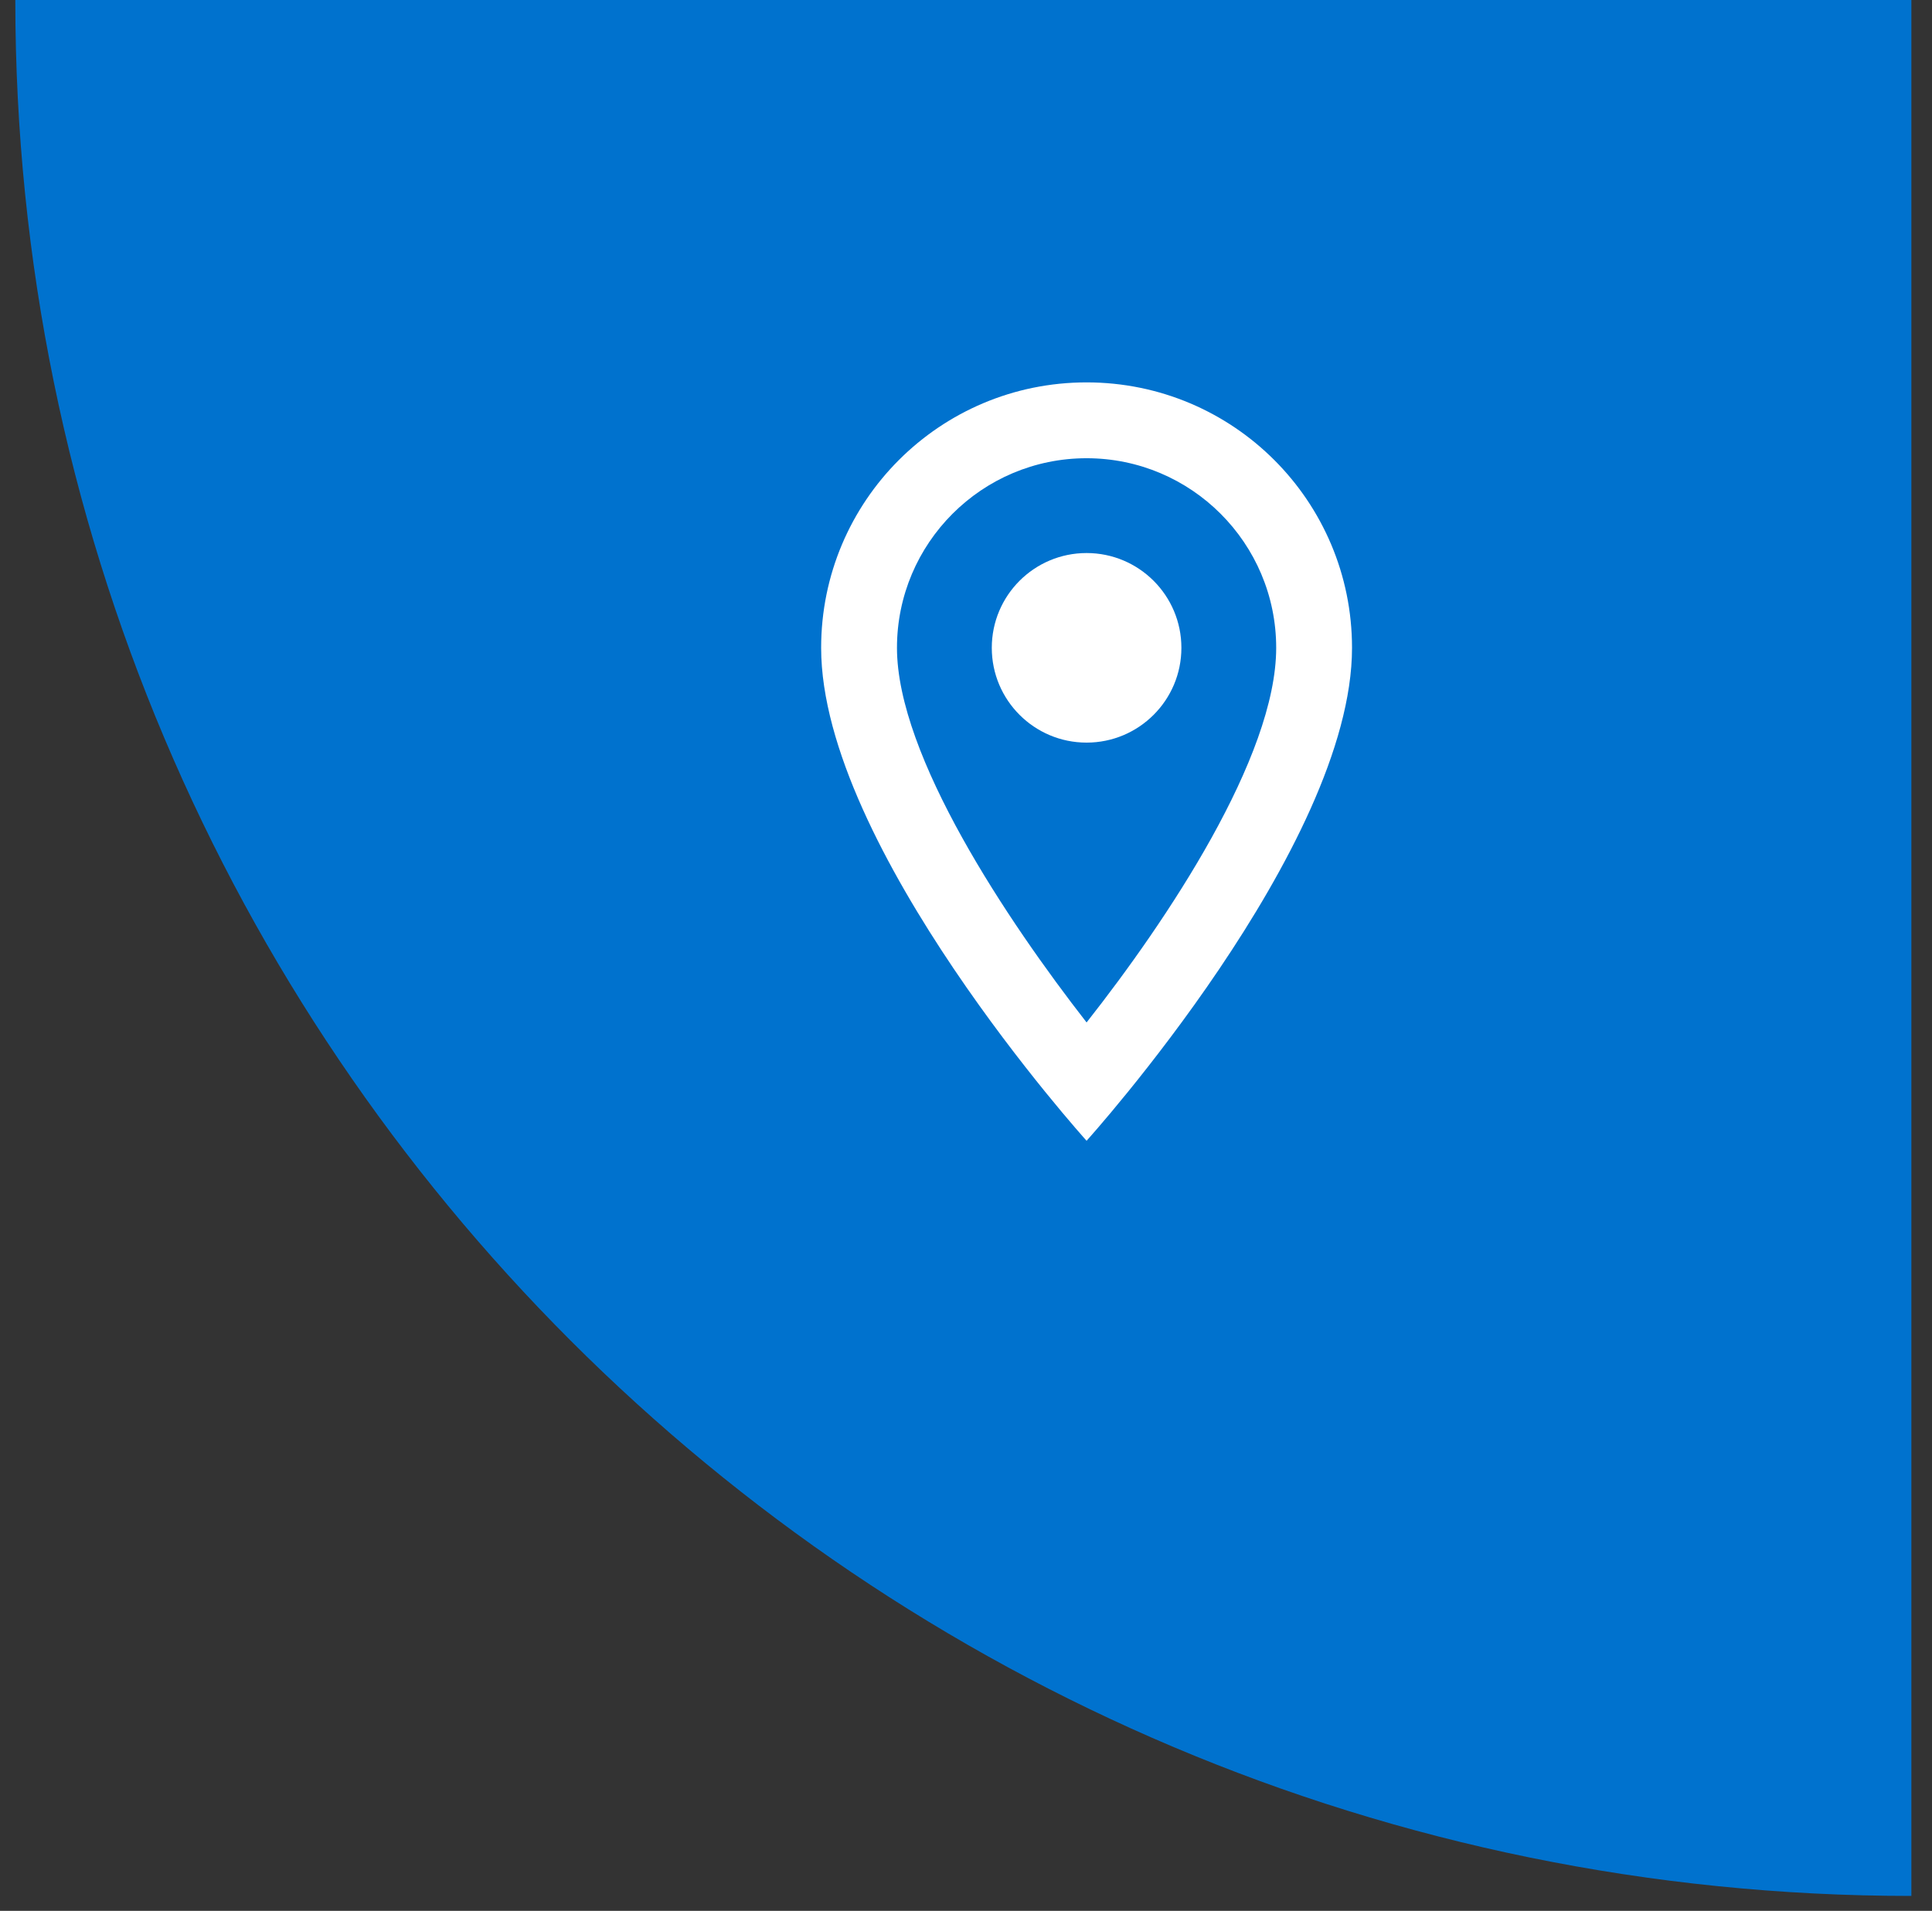
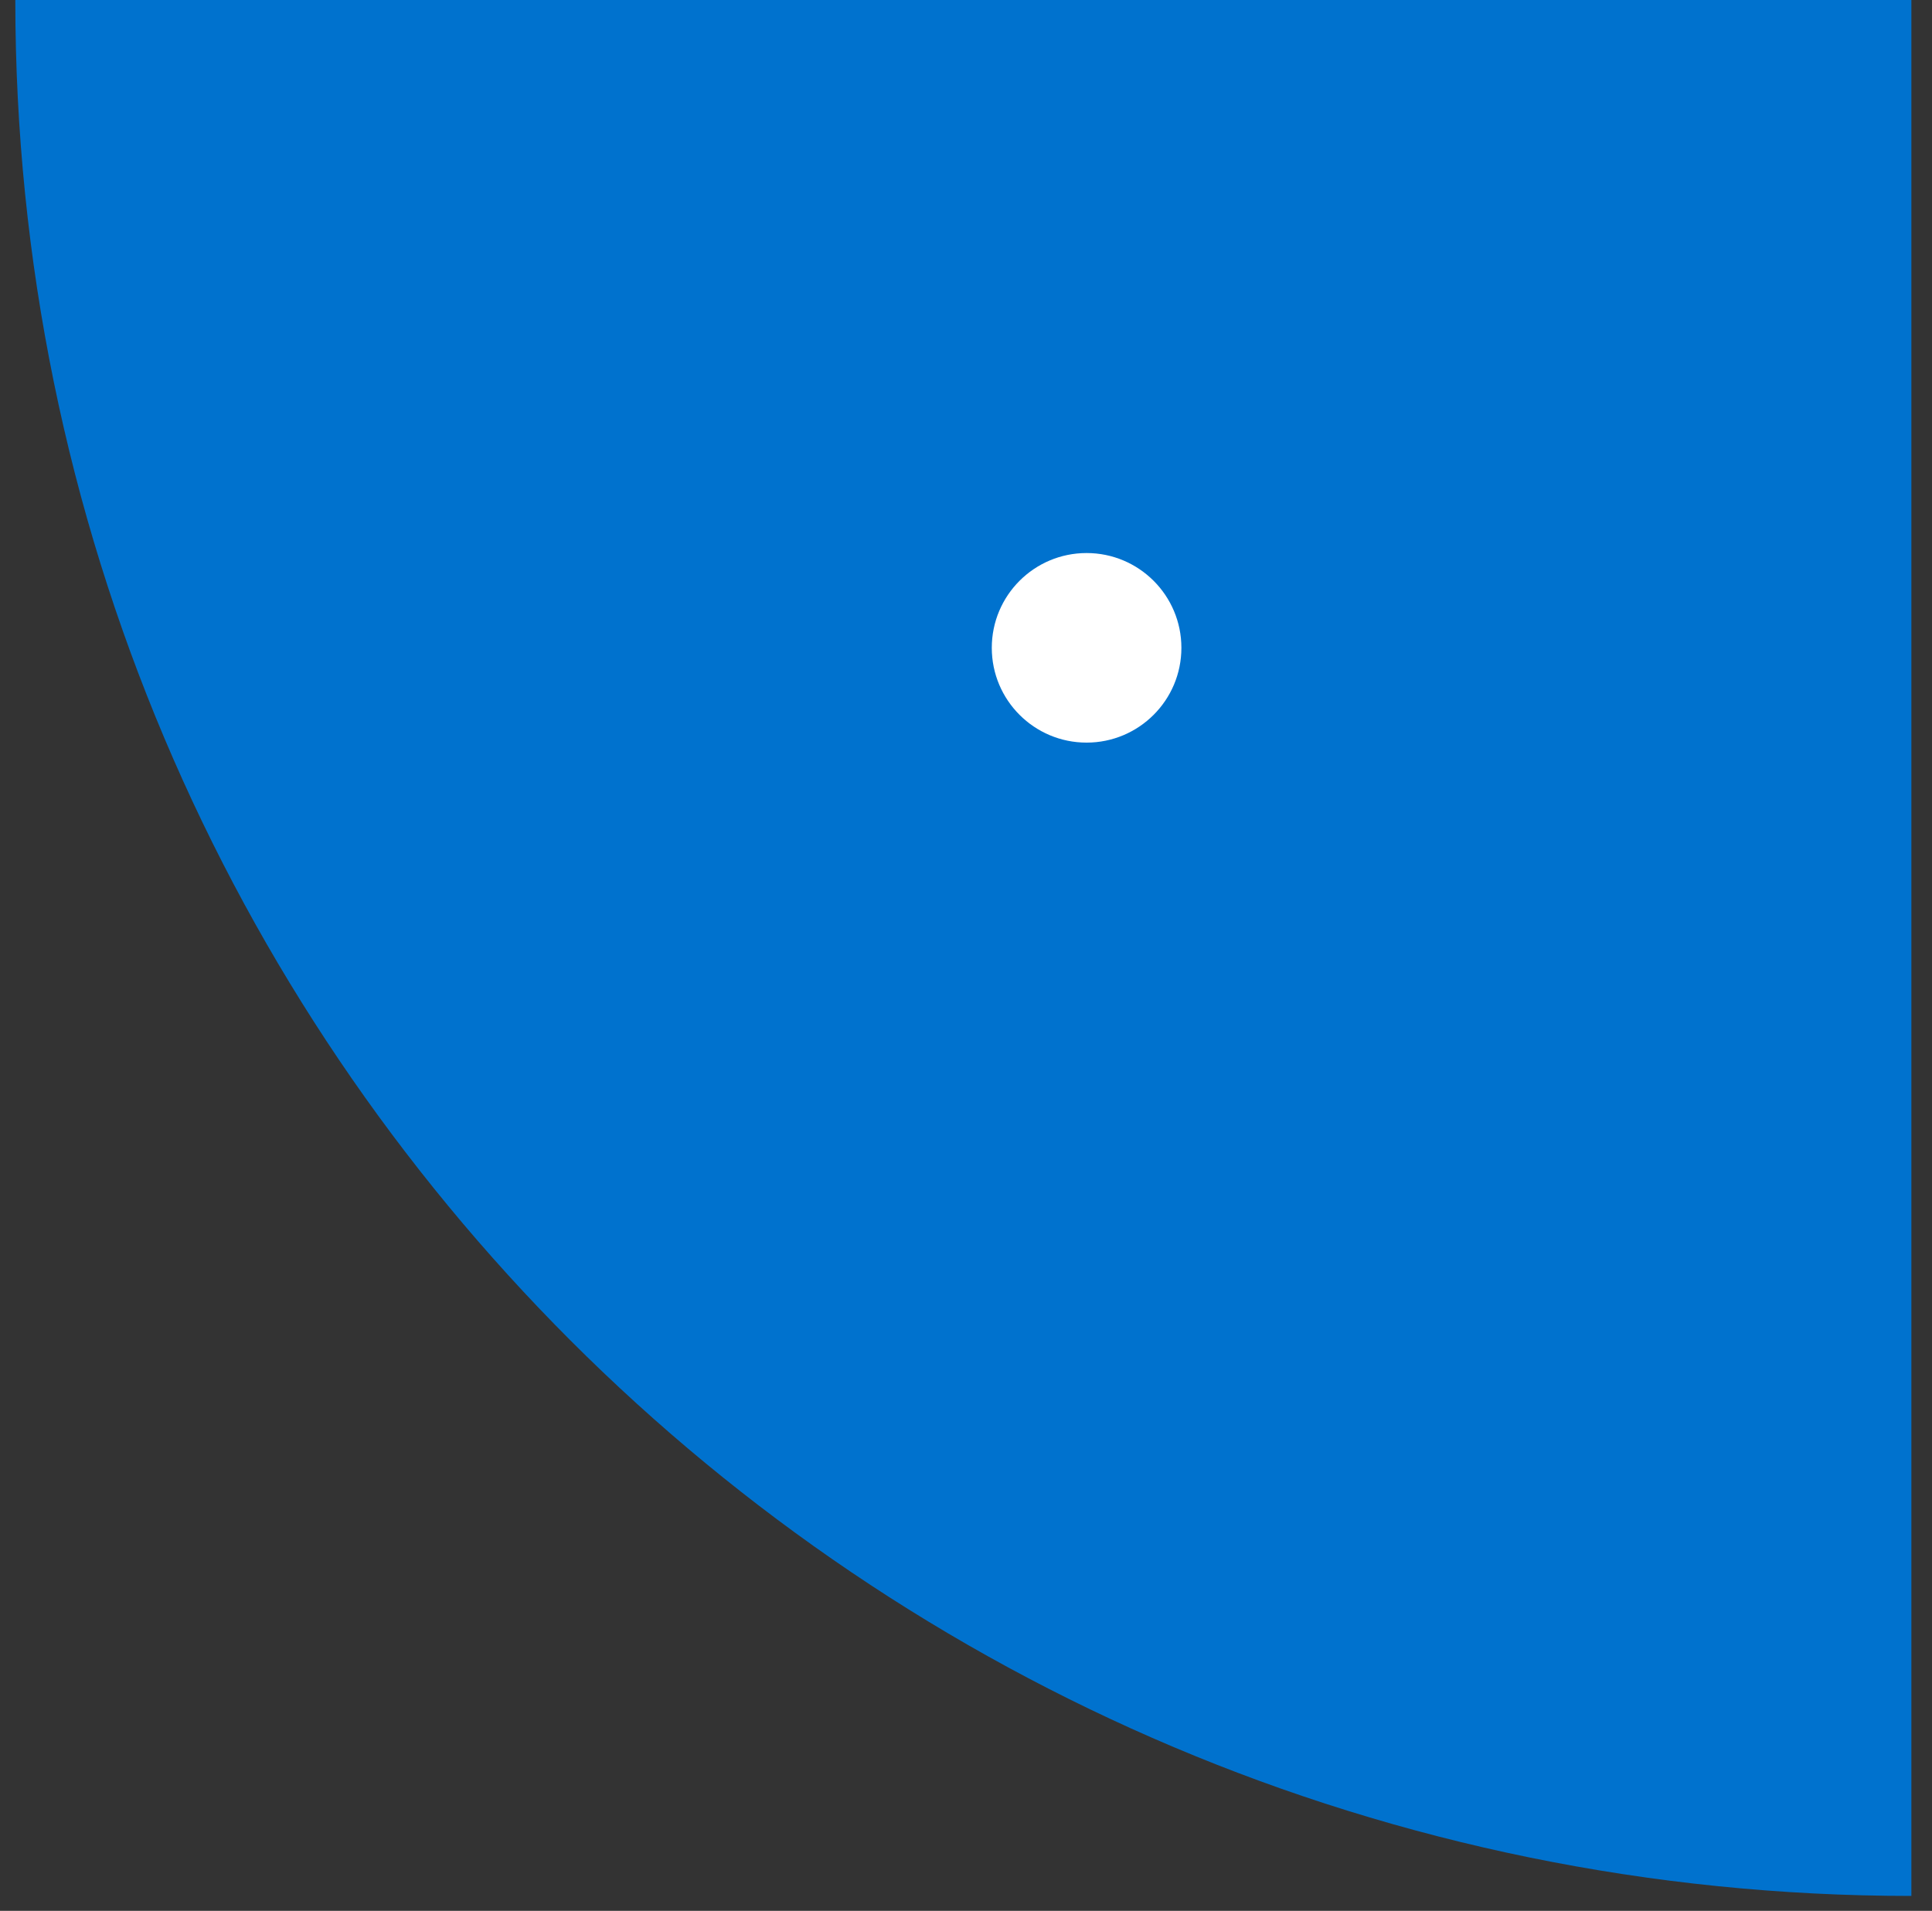
<svg xmlns="http://www.w3.org/2000/svg" width="92" height="91" viewBox="0 0 92 91" fill="none">
  <rect x="0" y="0" width="92" height="91" fill="#333333" stroke="none" />
  <path d="M0.729 0H91.018V90.289V90.289C41.152 90.289 0.729 49.865 0.729 0V0Z" fill="#0072CE" />
-   <path d="M51.742 18.21C44.754 18.21 39.102 23.863 39.102 30.851C39.102 40.331 51.742 54.326 51.742 54.326C51.742 54.326 64.382 40.331 64.382 30.851C64.382 23.863 58.73 18.21 51.742 18.21ZM42.713 30.851C42.713 25.867 46.758 21.822 51.742 21.822C56.726 21.822 60.771 25.867 60.771 30.851C60.771 36.052 55.57 43.834 51.742 48.692C47.986 43.871 42.713 35.997 42.713 30.851Z" fill="white" />
  <path d="M51.742 35.365C54.235 35.365 56.257 33.344 56.257 30.851C56.257 28.358 54.235 26.337 51.742 26.337C49.249 26.337 47.228 28.358 47.228 30.851C47.228 33.344 49.249 35.365 51.742 35.365Z" fill="white" />
</svg>